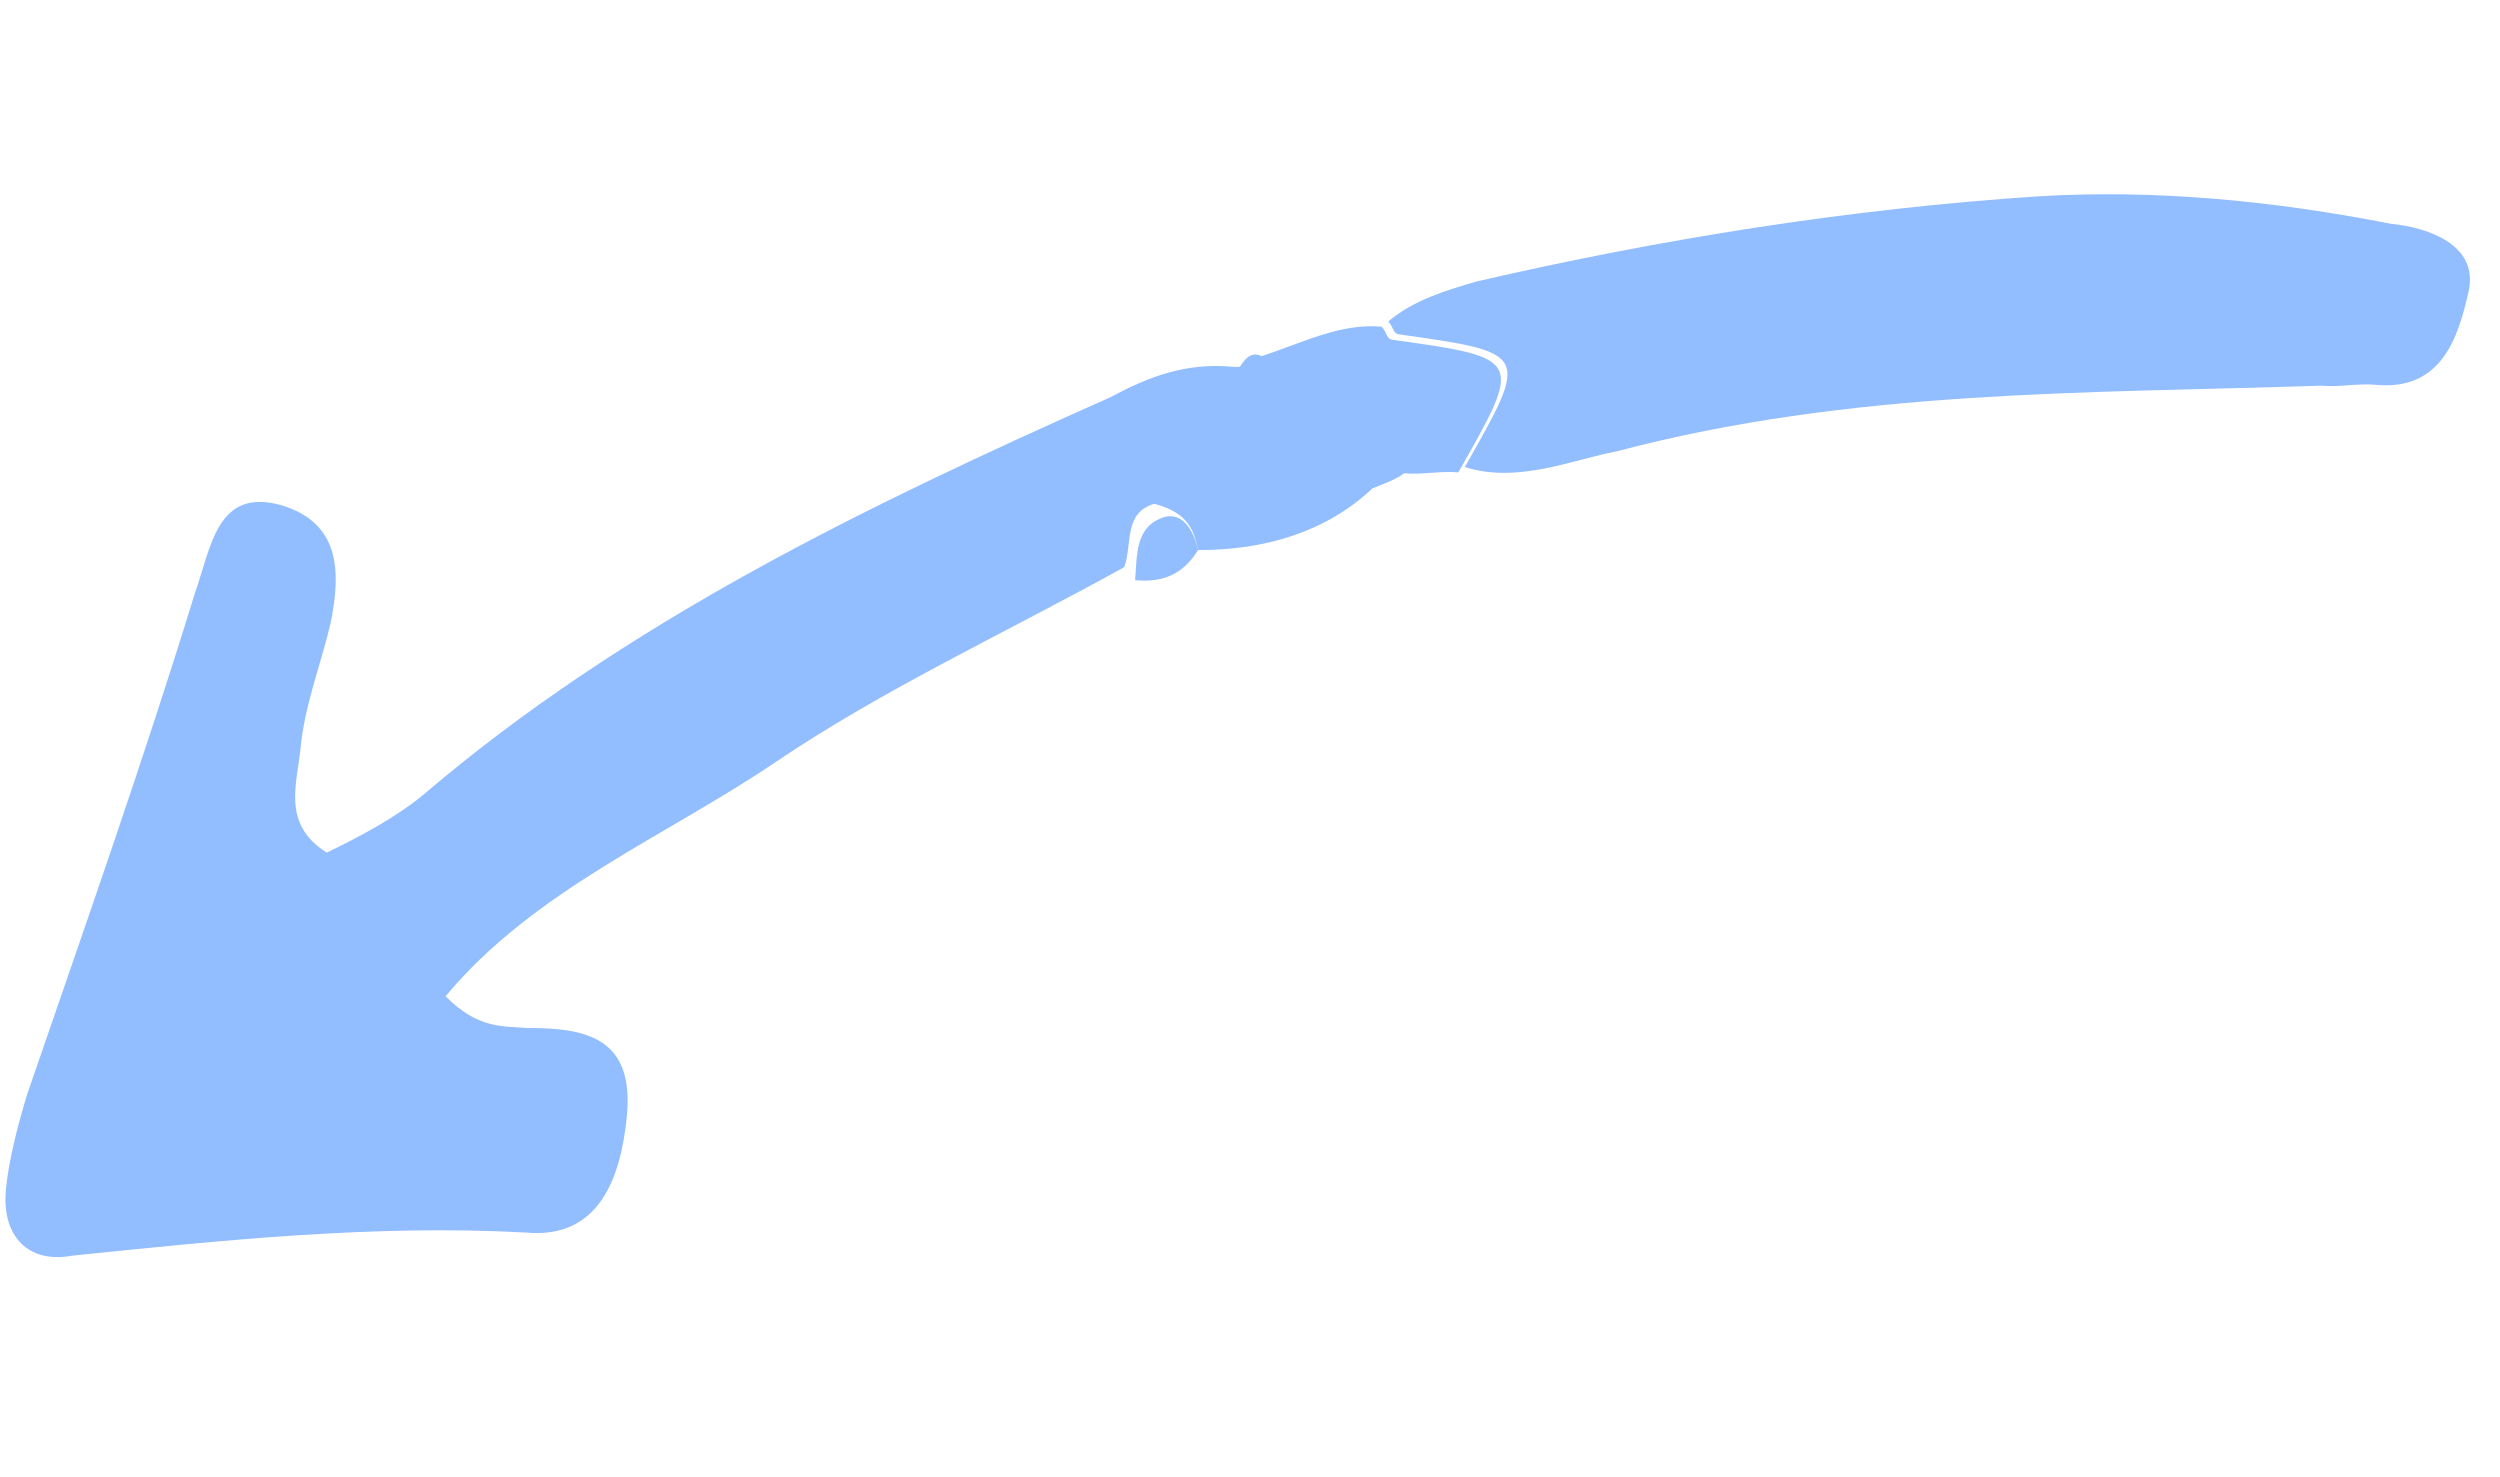
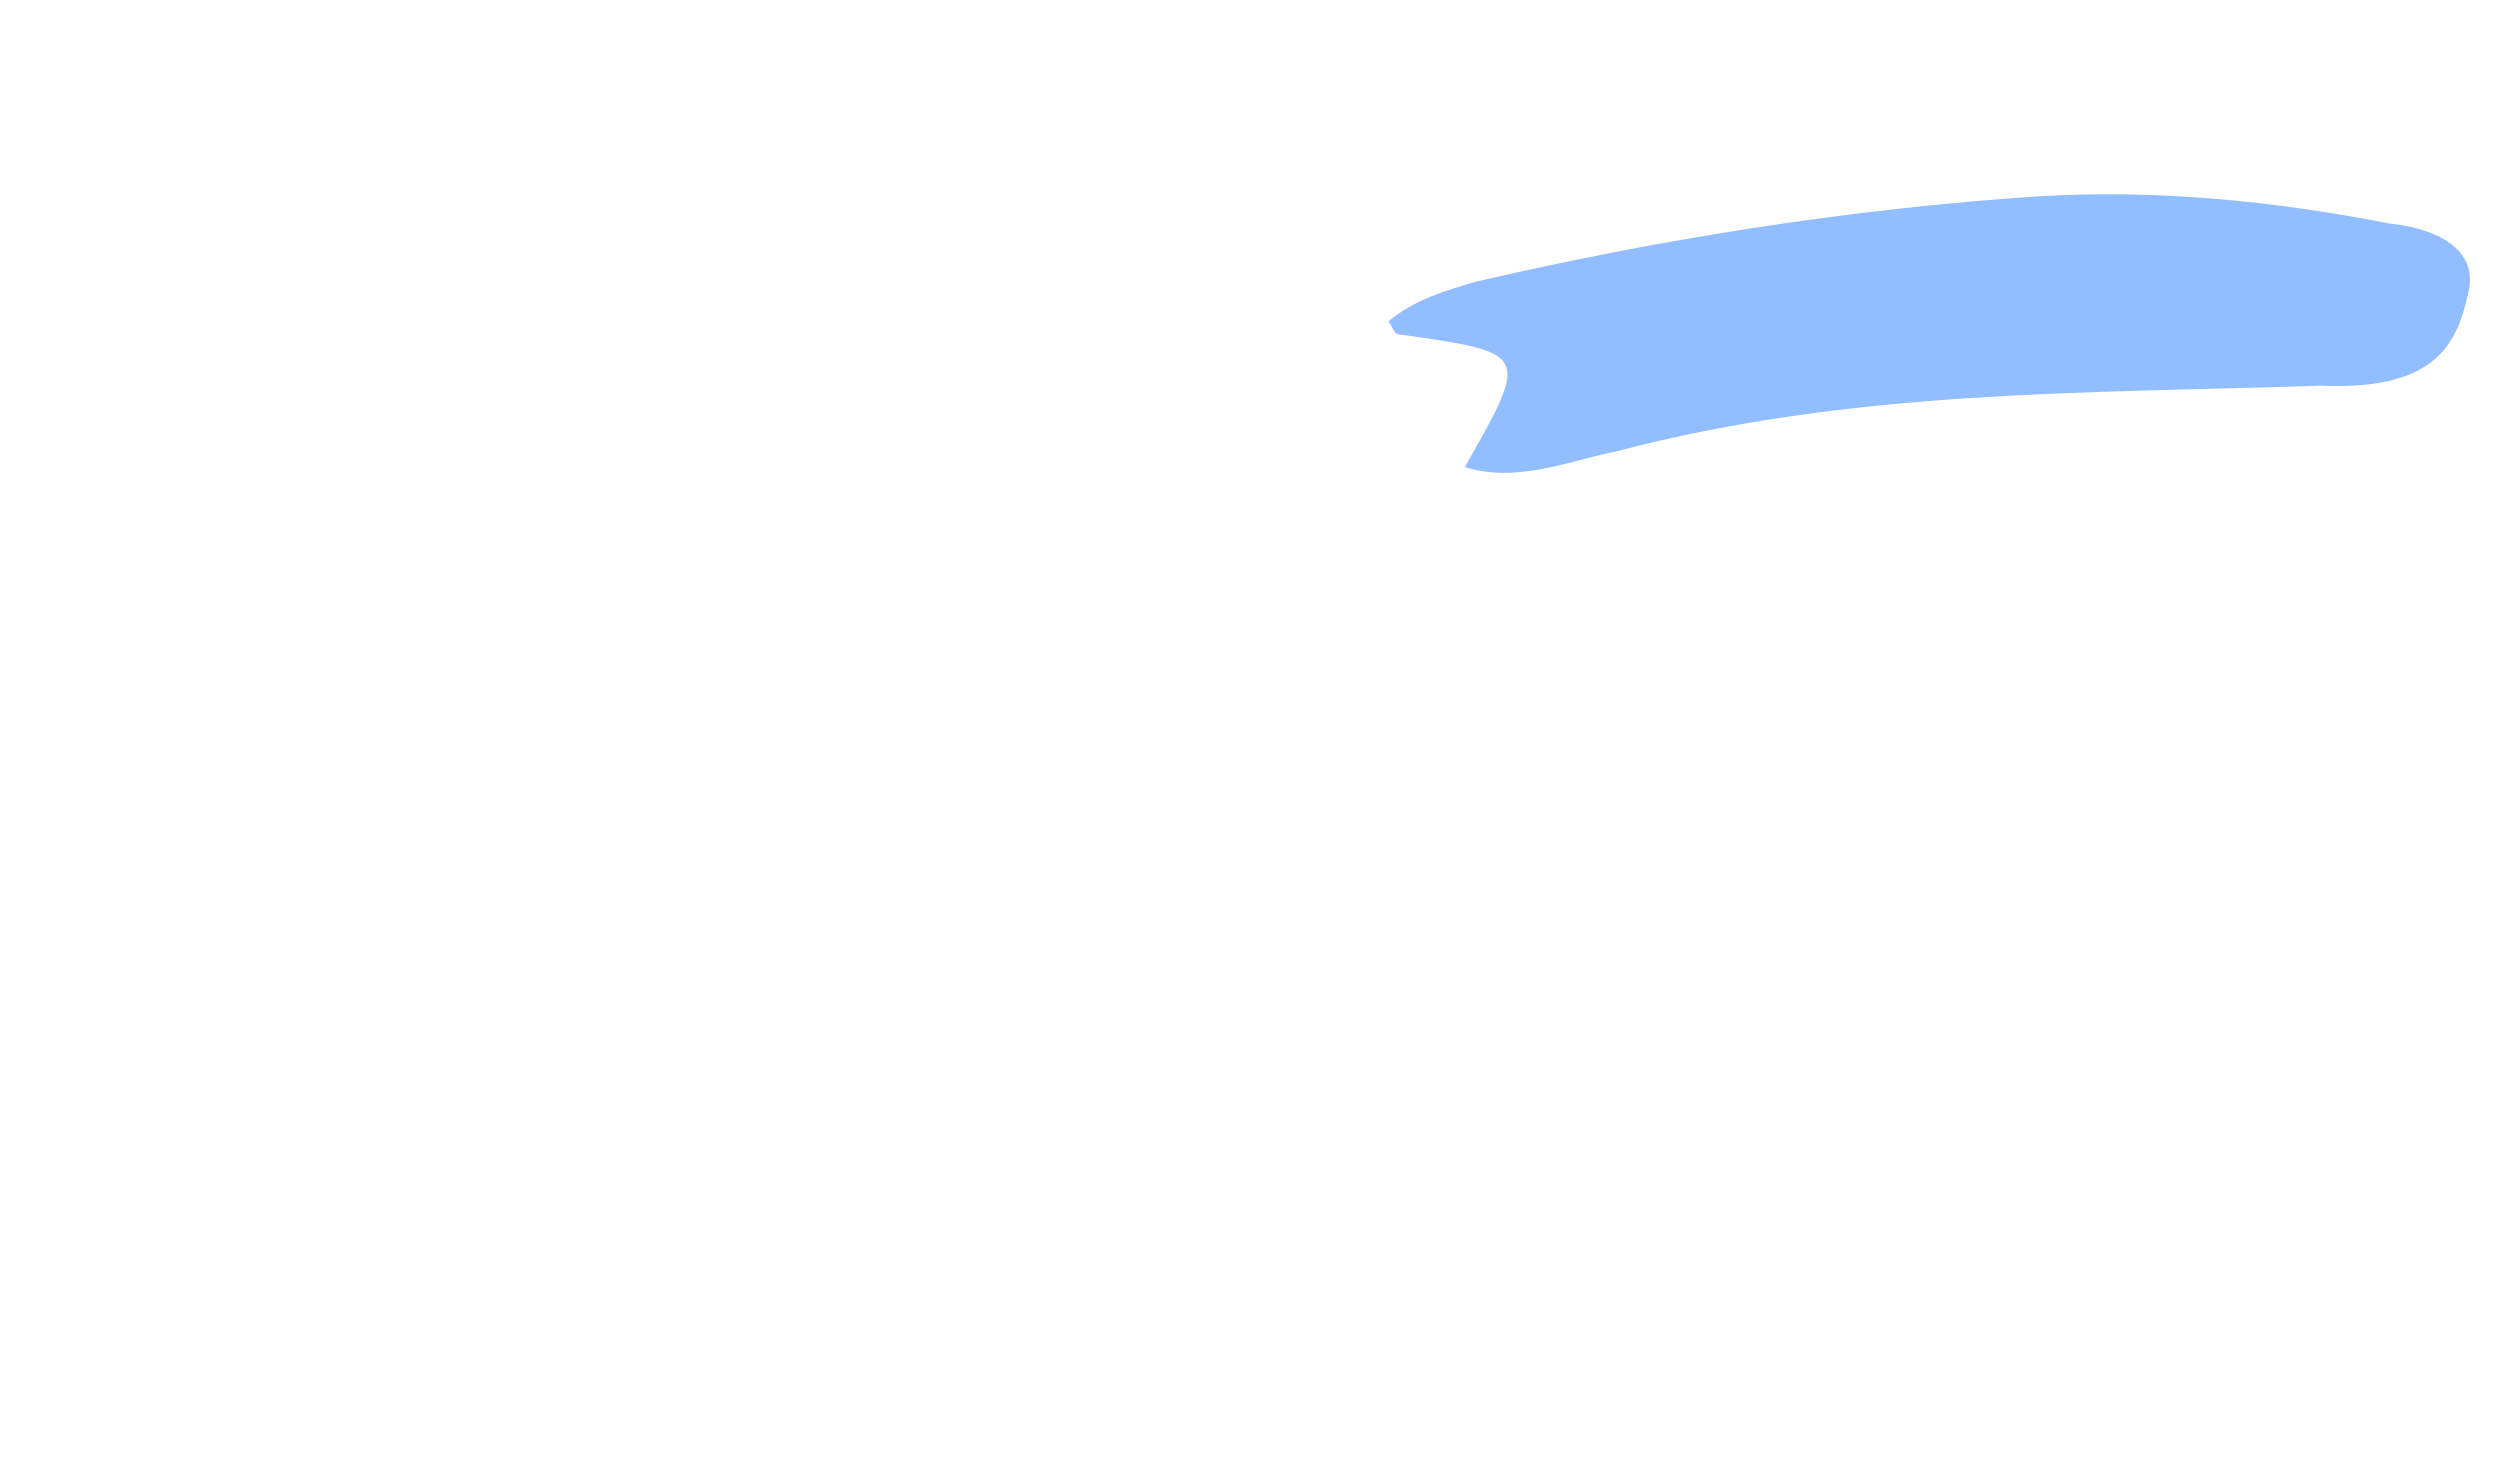
<svg xmlns="http://www.w3.org/2000/svg" width="88" height="52" viewBox="0 0 88 52" fill="none">
-   <path d="M42.174 19.361C44.504 19.37 46.683 18.73 48.312 17.189C48.752 17.019 49.192 16.849 49.422 16.659C50.052 16.719 50.702 16.569 51.332 16.628C53.62 12.608 53.62 12.608 49.02 11.96C48.81 11.941 48.83 11.73 48.64 11.501C47.17 11.361 45.83 12.082 44.301 12.572C44.071 12.762 43.841 12.952 43.421 12.912C41.741 12.753 40.422 13.264 39.082 13.984C30.455 17.827 22.017 21.899 14.871 28.001C13.952 28.761 12.612 29.481 11.502 30.011C9.902 29.012 10.461 27.582 10.581 26.323C10.72 24.853 11.28 23.423 11.629 21.974C12.018 20.104 11.967 18.404 9.907 17.785C7.637 17.146 7.438 19.246 6.859 20.886C5.022 26.855 2.995 32.594 0.948 38.544C0.638 39.573 0.309 40.813 0.209 41.863C0.05 43.543 1.02 44.482 2.53 44.201C7.879 43.649 13.228 43.097 18.498 43.385C21.018 43.624 21.846 41.584 22.066 39.275C22.324 36.545 20.664 36.176 18.544 36.187C17.705 36.107 16.845 36.237 15.684 35.068C18.792 31.338 23.421 29.447 27.269 26.846C31.117 24.245 35.326 22.313 39.575 19.962C39.864 19.142 39.544 18.053 40.633 17.733C41.873 18.062 42.024 18.712 42.174 19.361Z" fill="#92BDFF" />
-   <path d="M48.87 11.311C49.06 11.54 49.04 11.751 49.25 11.77C53.85 12.418 53.849 12.418 51.562 16.438C53.412 17.037 55.401 16.166 56.911 15.886C65.169 13.703 73.418 13.85 81.707 13.576C82.337 13.636 82.987 13.486 83.617 13.545C85.926 13.764 86.526 11.915 86.895 10.255C87.264 8.595 85.414 7.996 84.154 7.877C79.994 7.059 75.794 6.661 71.745 6.912C65.136 7.345 58.467 8.407 51.969 9.91C50.879 10.23 49.789 10.55 48.87 11.311Z" fill="#92BDFF" />
-   <path d="M42.174 19.361C42.024 18.711 41.663 18.042 41.014 18.192C39.924 18.512 40.034 19.582 39.955 20.422C41.005 20.521 41.674 20.161 42.174 19.361Z" fill="#92BDFF" />
-   <path d="M43.631 12.932C44.051 12.972 44.281 12.782 44.511 12.592C44.111 12.342 43.881 12.533 43.631 12.932Z" fill="#92BDFF" />
-   <path d="M49.652 16.469C49.212 16.639 48.772 16.809 48.542 16.999C48.752 17.019 49.212 16.639 49.652 16.469Z" fill="#92BDFF" />
+   <path d="M48.87 11.311C49.06 11.54 49.04 11.751 49.25 11.77C53.85 12.418 53.849 12.418 51.562 16.438C53.412 17.037 55.401 16.166 56.911 15.886C65.169 13.703 73.418 13.85 81.707 13.576C85.926 13.764 86.526 11.915 86.895 10.255C87.264 8.595 85.414 7.996 84.154 7.877C79.994 7.059 75.794 6.661 71.745 6.912C65.136 7.345 58.467 8.407 51.969 9.91C50.879 10.23 49.789 10.55 48.87 11.311Z" fill="#92BDFF" />
</svg>